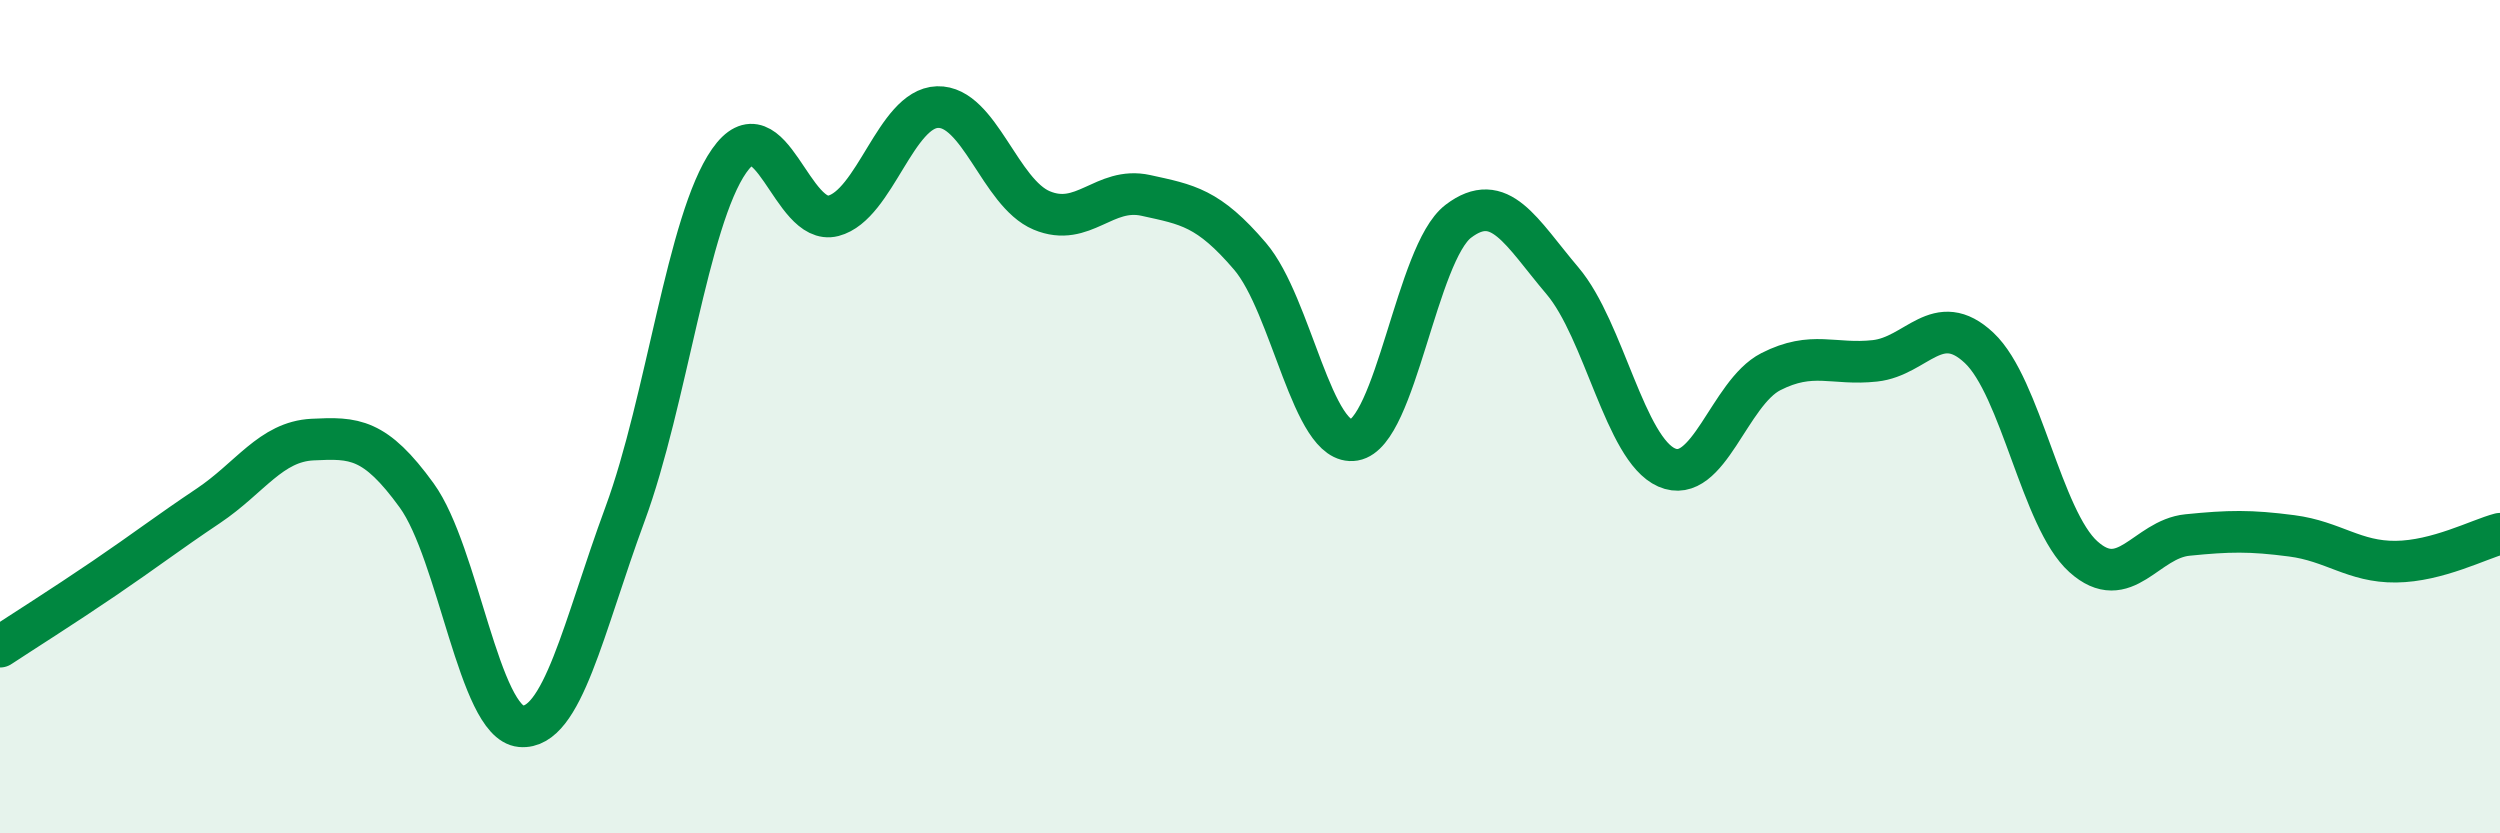
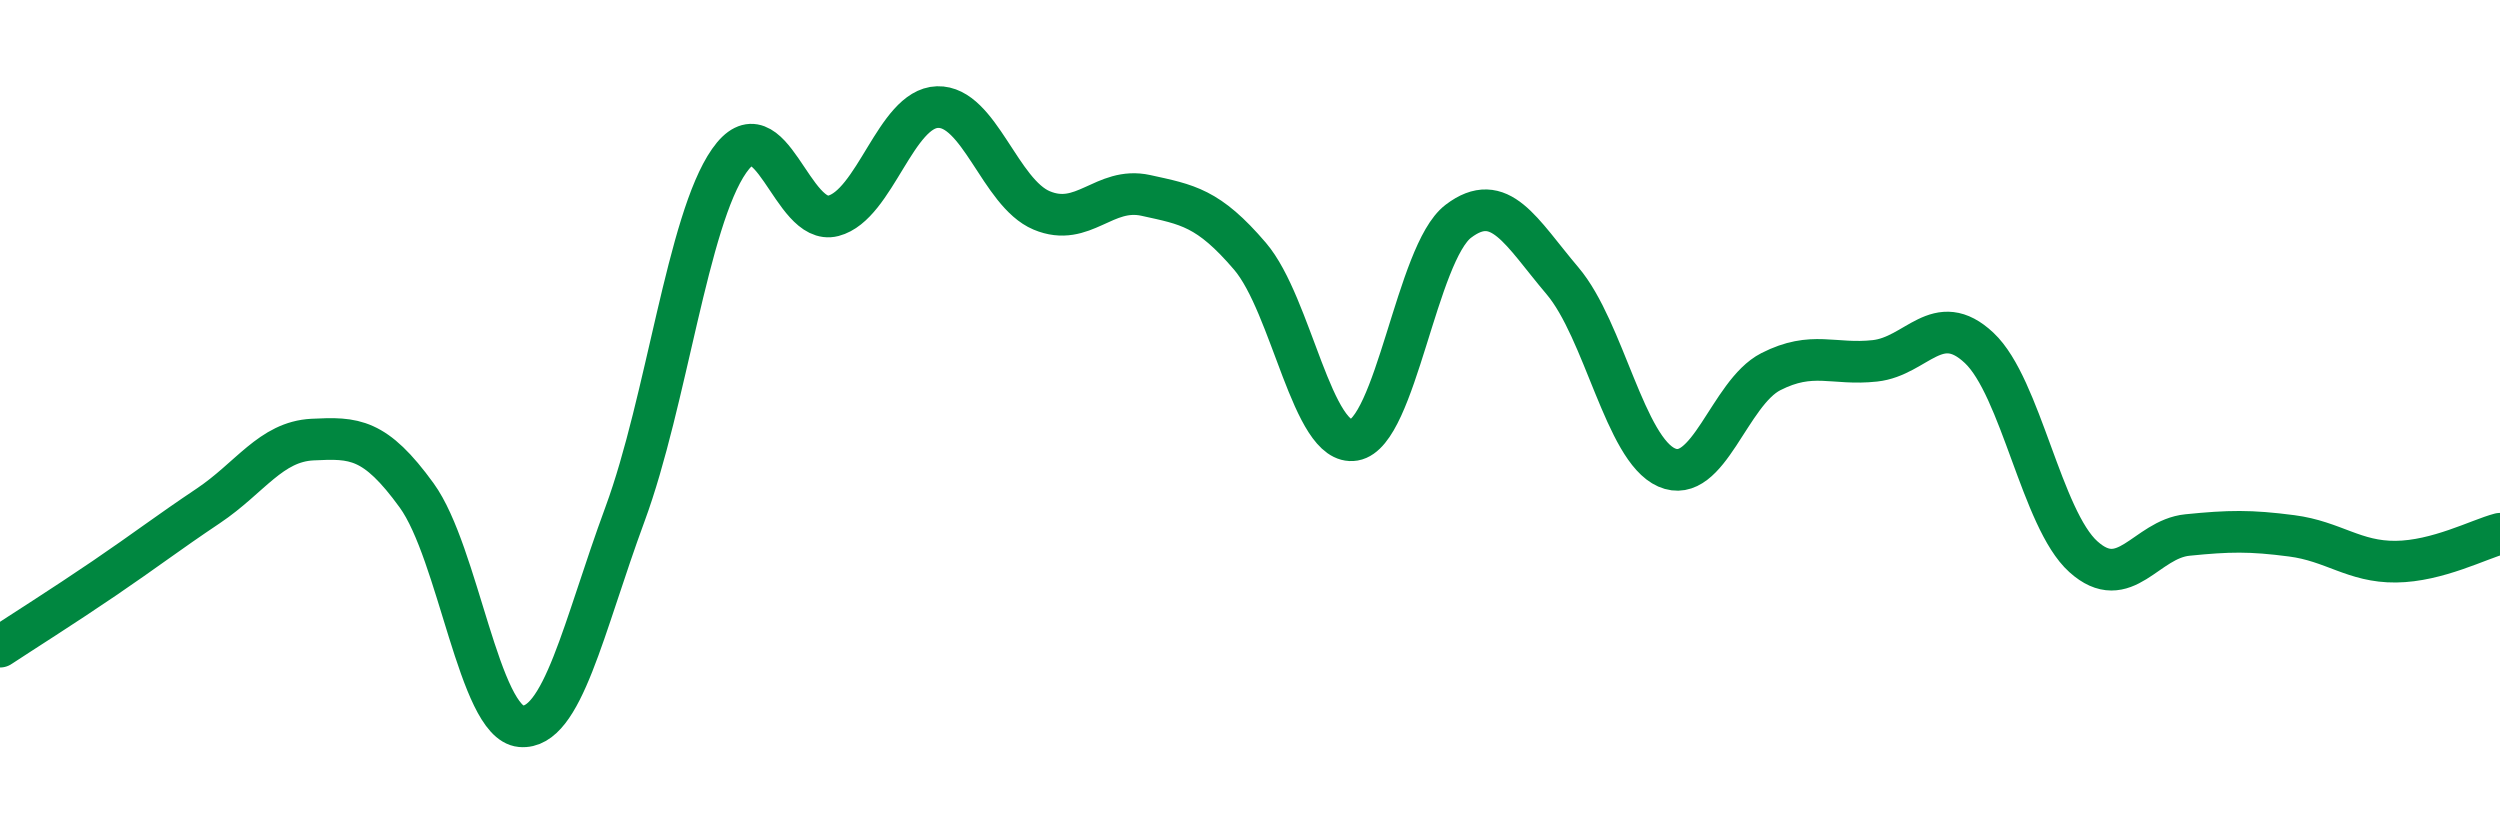
<svg xmlns="http://www.w3.org/2000/svg" width="60" height="20" viewBox="0 0 60 20">
-   <path d="M 0,15.52 C 0.5,15.19 1.5,14.56 2.5,13.88 C 3.5,13.2 4,12.81 5,12.14 C 6,11.47 6.5,10.6 7.5,10.55 C 8.5,10.5 9,10.51 10,11.89 C 11,13.27 11.5,17.34 12.5,17.43 C 13.5,17.52 14,15.05 15,12.34 C 16,9.63 16.5,5.29 17.5,3.86 C 18.5,2.43 19,5.44 20,5.18 C 21,4.92 21.5,2.6 22.5,2.57 C 23.5,2.54 24,4.63 25,5.05 C 26,5.47 26.5,4.47 27.5,4.69 C 28.5,4.91 29,4.98 30,6.15 C 31,7.32 31.5,10.73 32.5,10.56 C 33.5,10.39 34,6.07 35,5.31 C 36,4.55 36.5,5.56 37.5,6.74 C 38.5,7.92 39,10.78 40,11.22 C 41,11.66 41.5,9.43 42.5,8.92 C 43.5,8.41 44,8.77 45,8.66 C 46,8.55 46.5,7.41 47.5,8.35 C 48.5,9.29 49,12.46 50,13.36 C 51,14.26 51.5,12.94 52.5,12.84 C 53.5,12.74 54,12.73 55,12.86 C 56,12.99 56.5,13.49 57.5,13.48 C 58.5,13.47 59.5,12.94 60,12.81L60 20L0 20Z" fill="#008740" opacity="0.1" stroke-linecap="round" stroke-linejoin="round" />
  <path d="M 0,15.52 C 0.5,15.19 1.5,14.56 2.5,13.88 C 3.5,13.2 4,12.81 5,12.14 C 6,11.47 6.5,10.6 7.5,10.55 C 8.5,10.5 9,10.51 10,11.89 C 11,13.27 11.5,17.34 12.5,17.43 C 13.5,17.52 14,15.05 15,12.34 C 16,9.63 16.5,5.29 17.5,3.86 C 18.5,2.43 19,5.44 20,5.18 C 21,4.92 21.5,2.6 22.5,2.57 C 23.5,2.54 24,4.63 25,5.05 C 26,5.47 26.5,4.47 27.5,4.69 C 28.5,4.91 29,4.98 30,6.15 C 31,7.32 31.5,10.73 32.5,10.56 C 33.5,10.39 34,6.07 35,5.31 C 36,4.55 36.5,5.56 37.5,6.74 C 38.5,7.92 39,10.78 40,11.22 C 41,11.66 41.5,9.43 42.5,8.92 C 43.5,8.41 44,8.77 45,8.66 C 46,8.55 46.5,7.41 47.5,8.35 C 48.5,9.29 49,12.46 50,13.36 C 51,14.26 51.5,12.94 52.5,12.84 C 53.5,12.74 54,12.73 55,12.86 C 56,12.99 56.5,13.49 57.5,13.48 C 58.5,13.47 59.5,12.94 60,12.81" stroke="#008740" stroke-width="1" fill="none" stroke-linecap="round" stroke-linejoin="round" />
</svg>